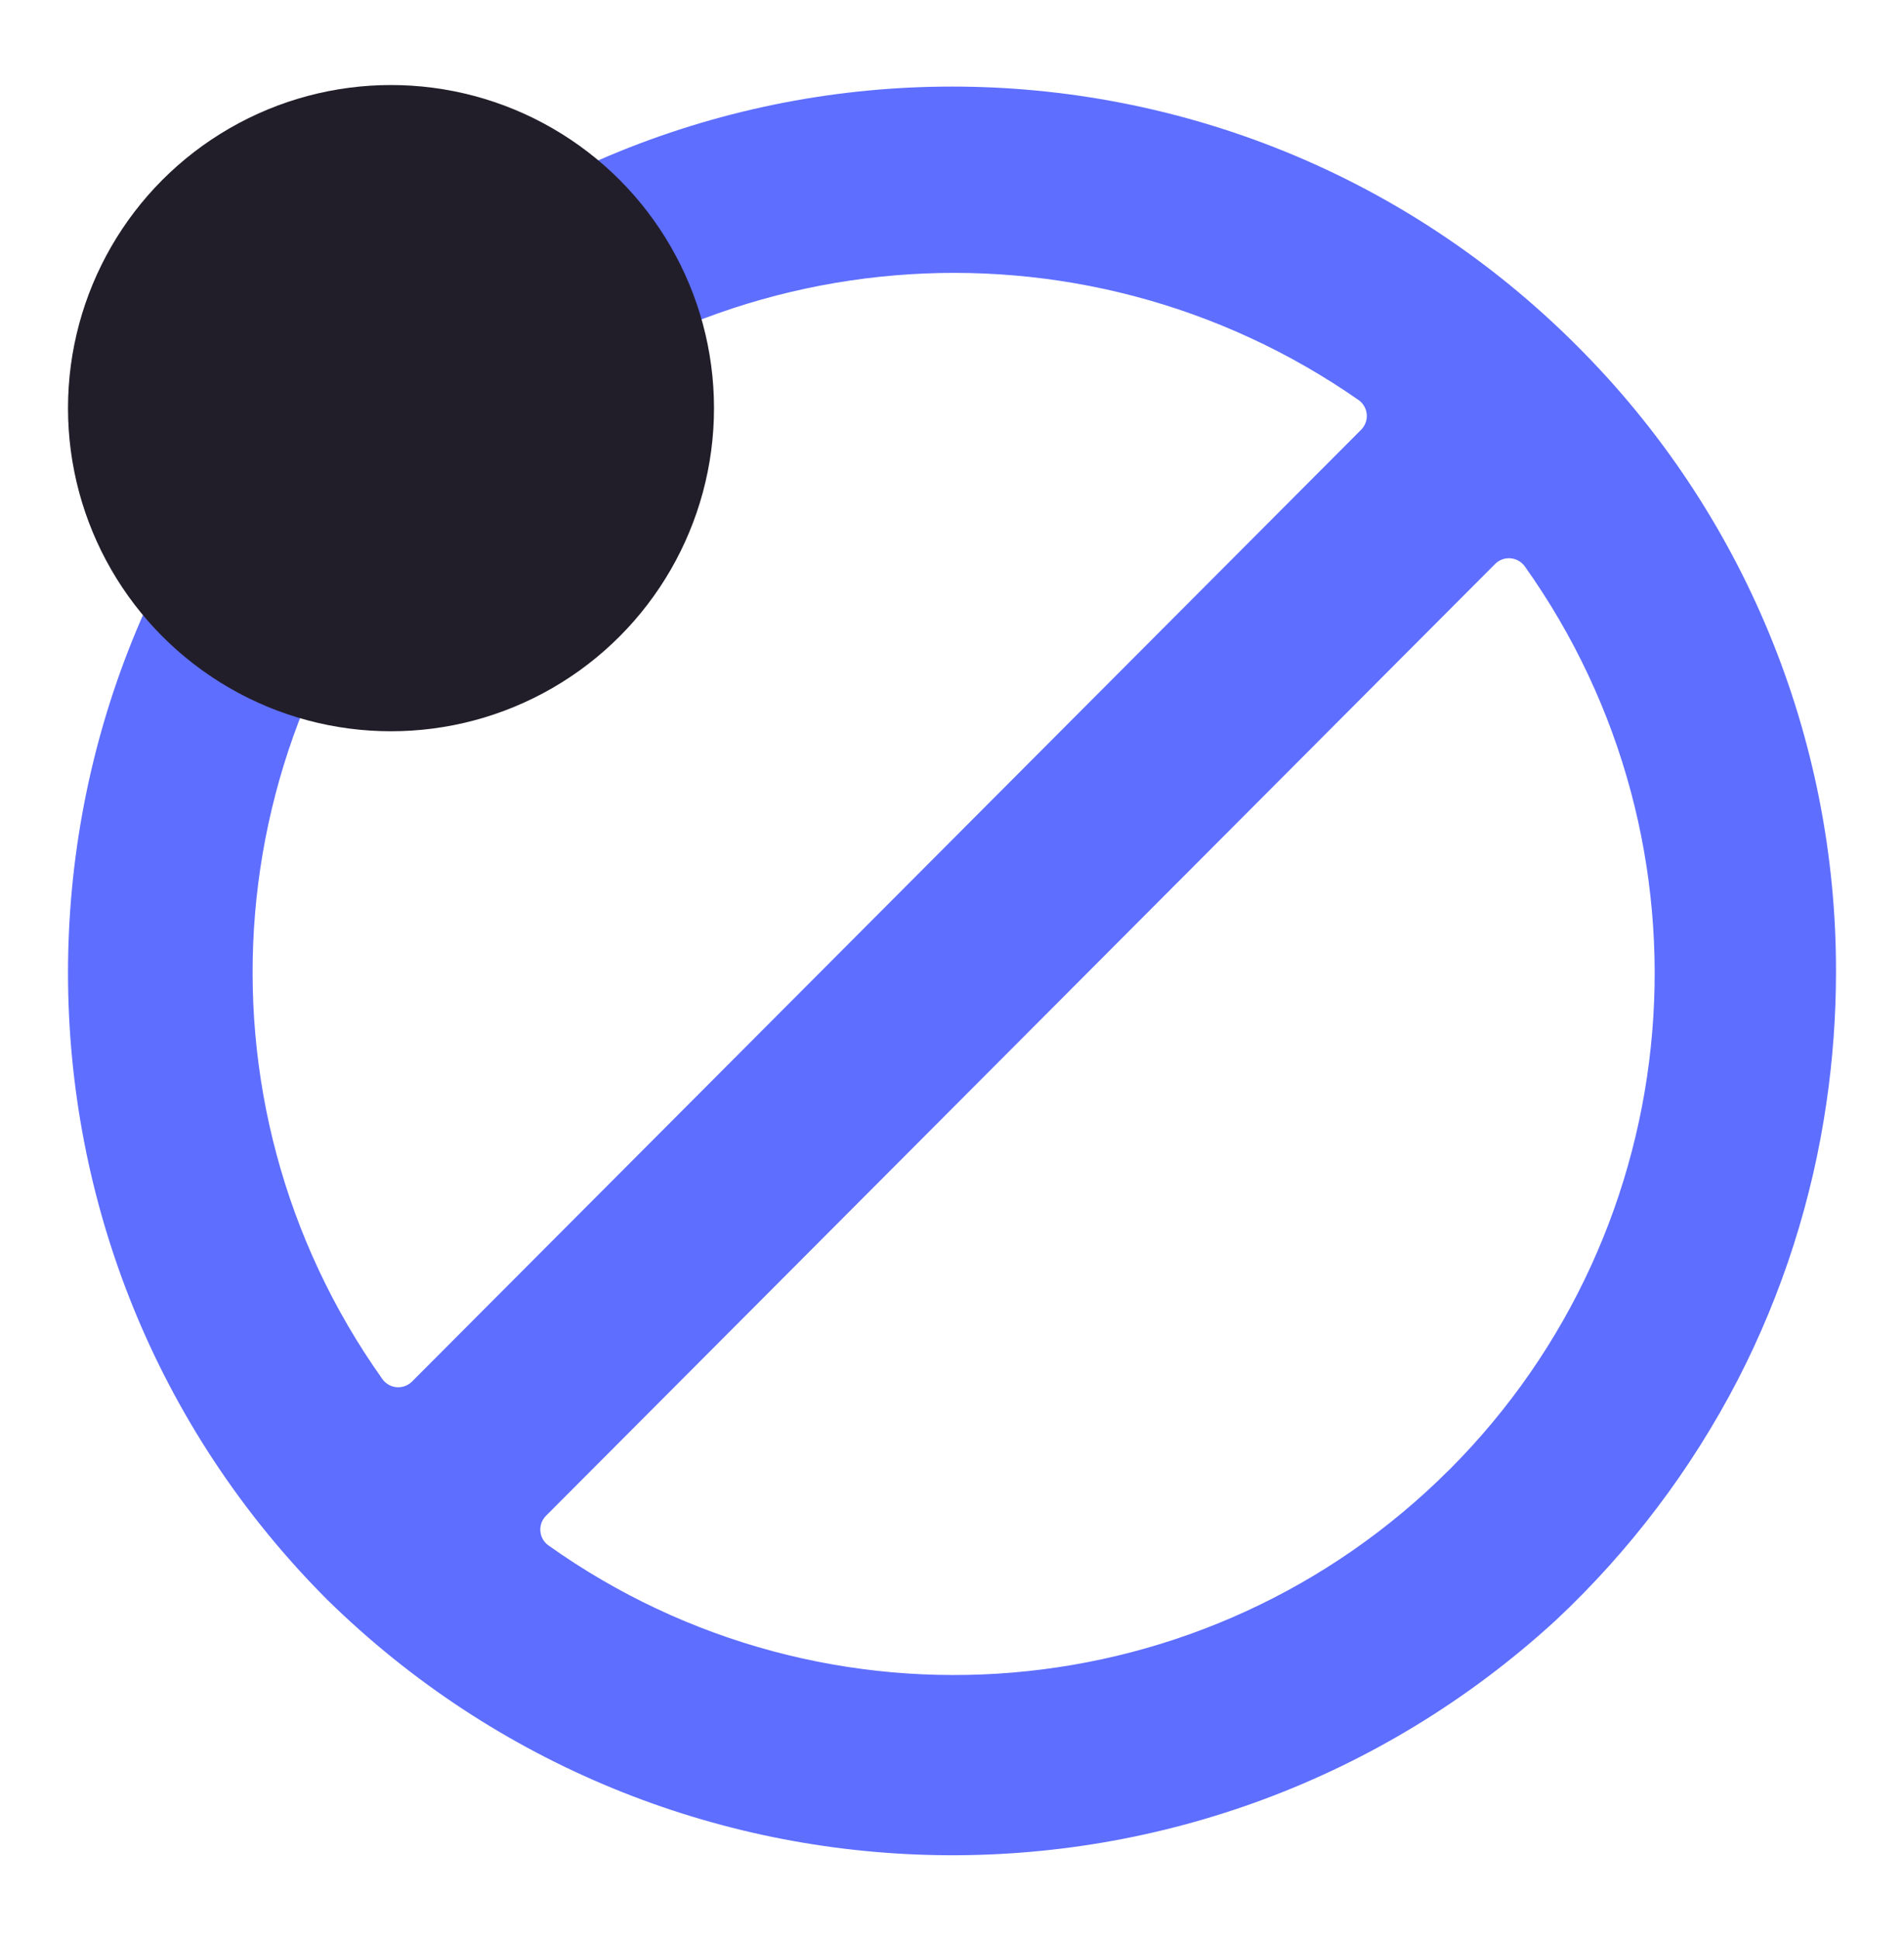
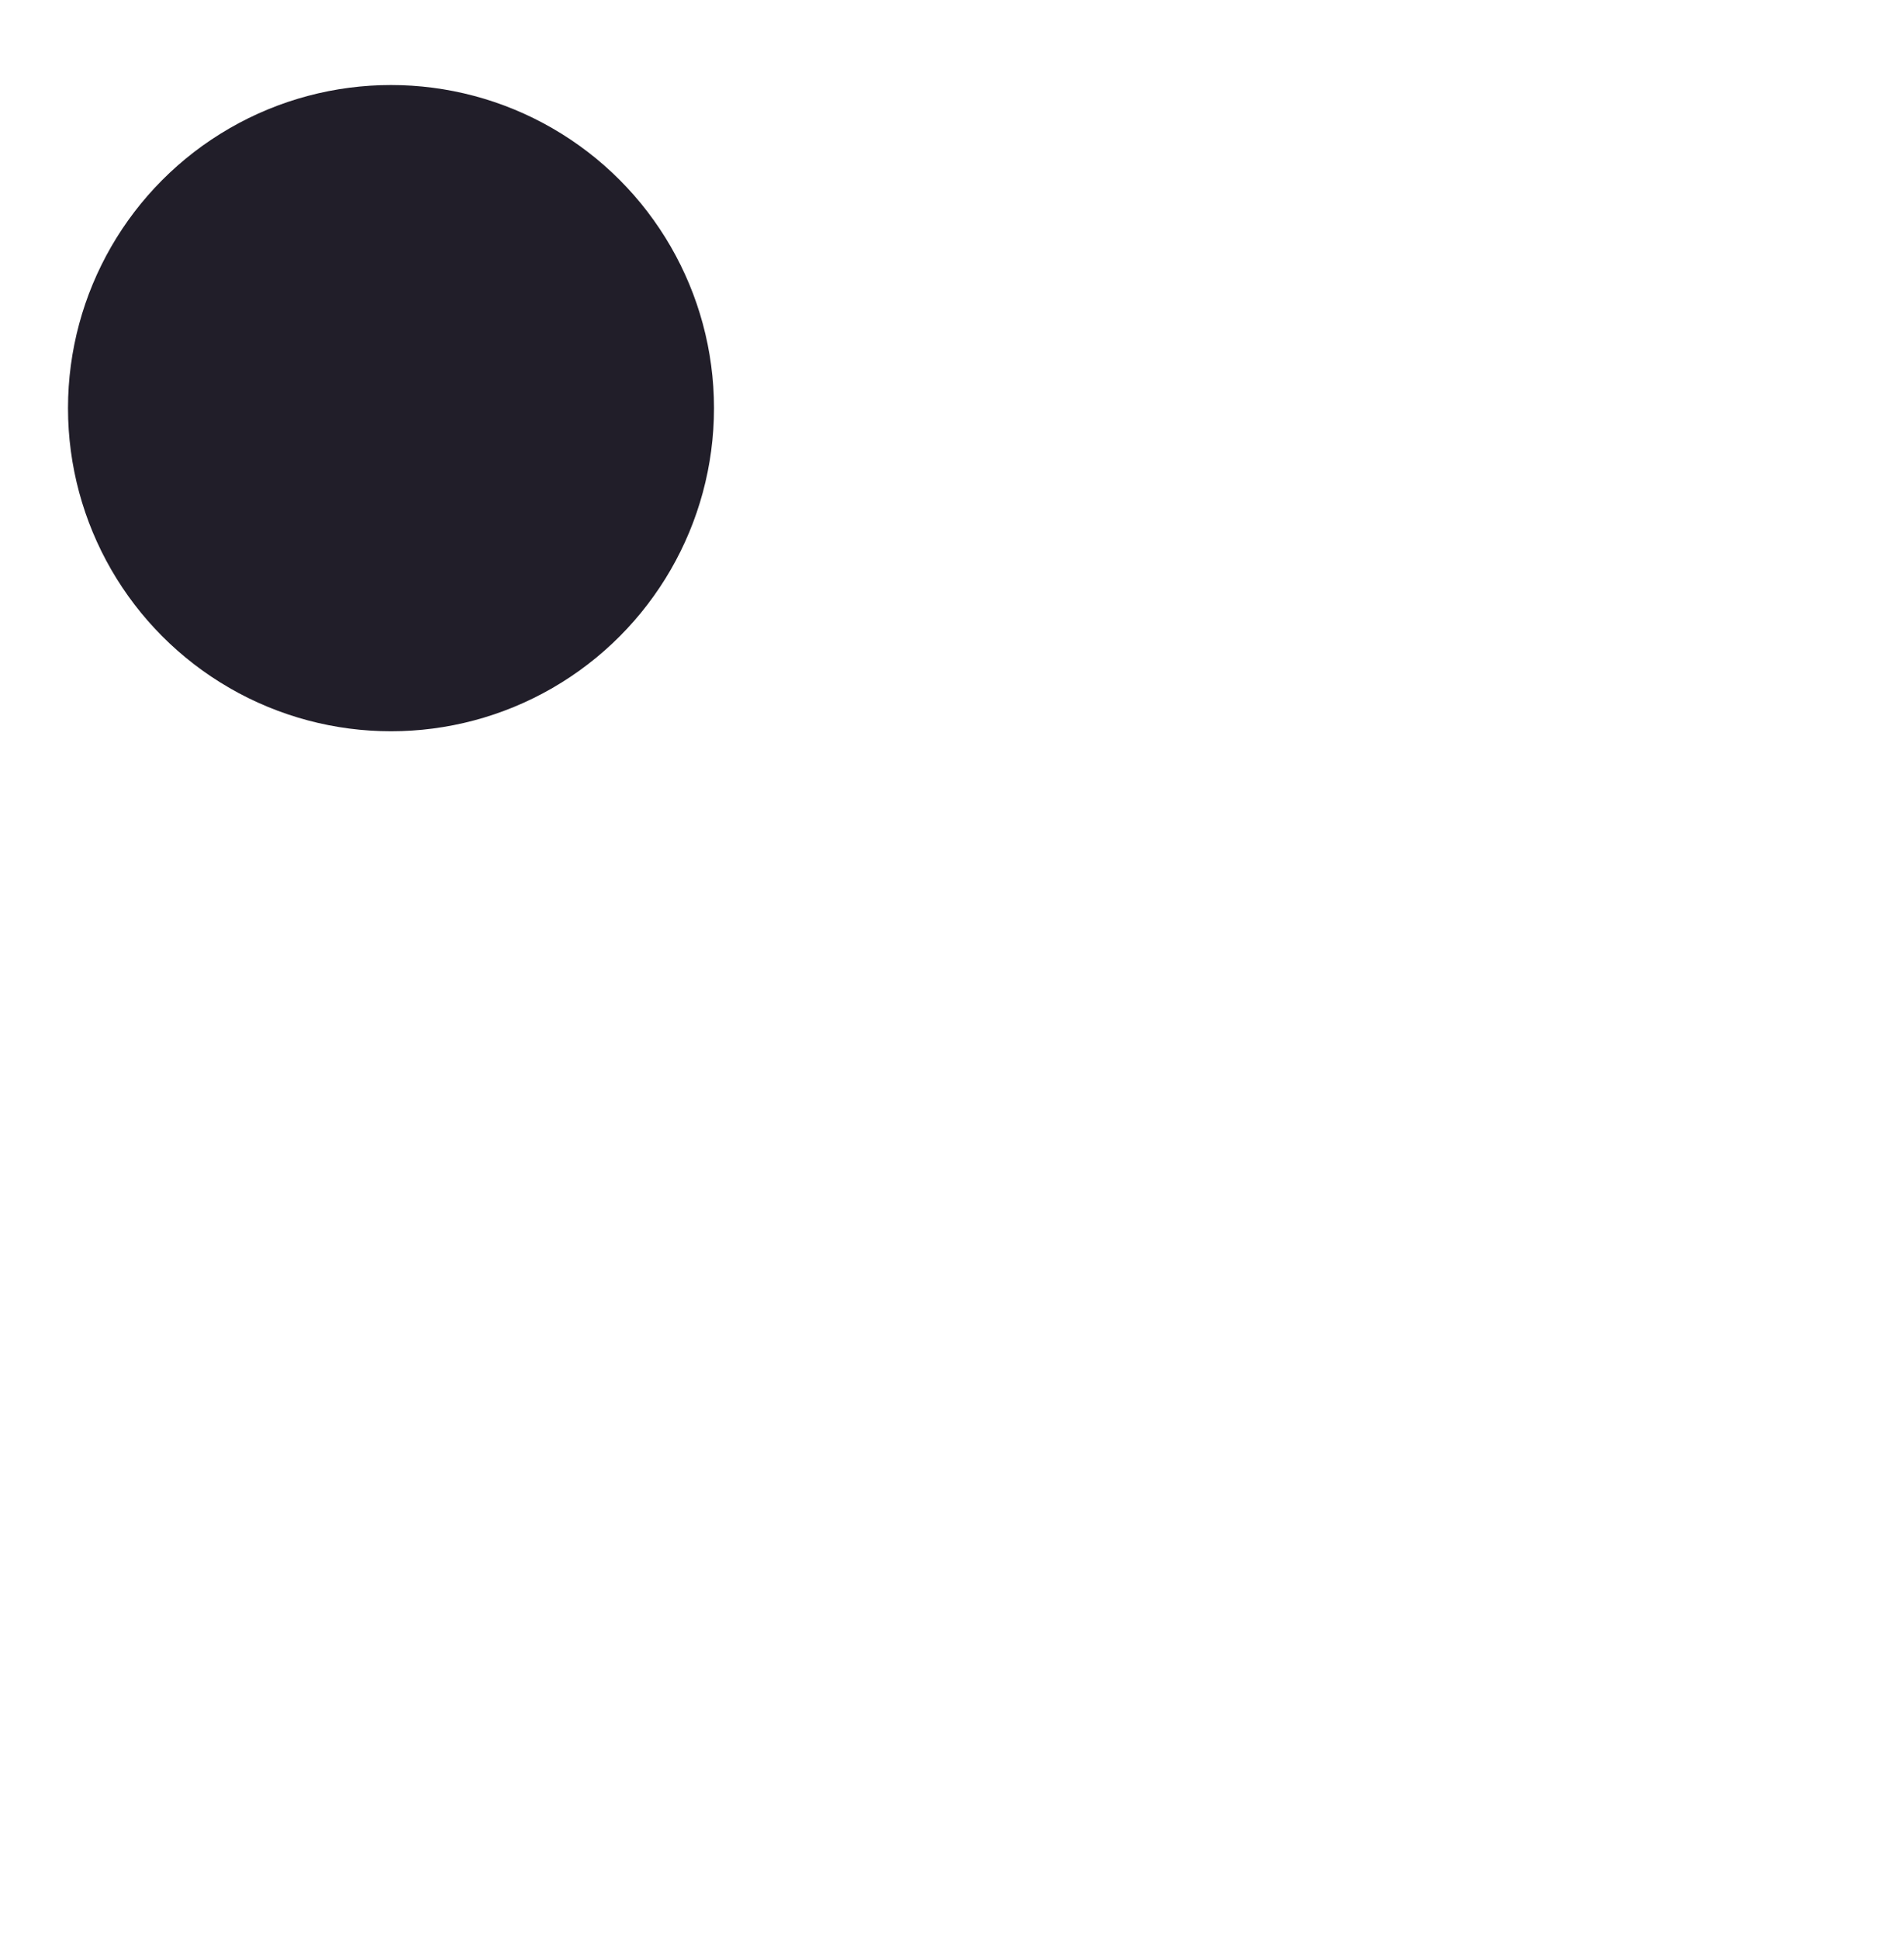
<svg xmlns="http://www.w3.org/2000/svg" width="56" height="57" viewBox="0 0 56 57" fill="none">
-   <path fill-rule="evenodd" clip-rule="evenodd" d="M46.385 10.171C36.227 -0.001 19.763 0.004 9.611 10.182C-0.541 20.36 -0.536 36.858 9.622 47.03C19.599 56.814 35.469 57.078 45.766 47.631C47.939 45.594 49.749 43.201 51.119 40.554C52.428 38.008 53.306 35.262 53.718 32.427C53.904 31.16 53.998 29.881 54 28.601C54.019 21.685 51.277 15.05 46.385 10.171ZM13.471 13.988C20.625 6.968 31.748 6.036 39.966 11.767C40.101 11.866 40.186 12.019 40.199 12.186C40.212 12.353 40.151 12.517 40.033 12.635L12.117 40.62C11.999 40.737 11.835 40.798 11.669 40.785C11.502 40.772 11.35 40.687 11.251 40.552C5.412 32.344 6.351 21.108 13.471 13.988ZM16.127 45.434C24.32 51.261 35.511 50.323 42.624 43.213H42.626C49.747 36.091 50.684 24.854 44.843 16.646C44.744 16.512 44.591 16.427 44.425 16.414C44.258 16.401 44.095 16.461 43.976 16.579L16.058 44.566C15.94 44.684 15.88 44.849 15.893 45.016C15.906 45.183 15.992 45.336 16.127 45.434Z" fill="#5E6EFF" />
  <circle cx="11.5" cy="12" r="9.5" fill="#211E29" />
</svg>